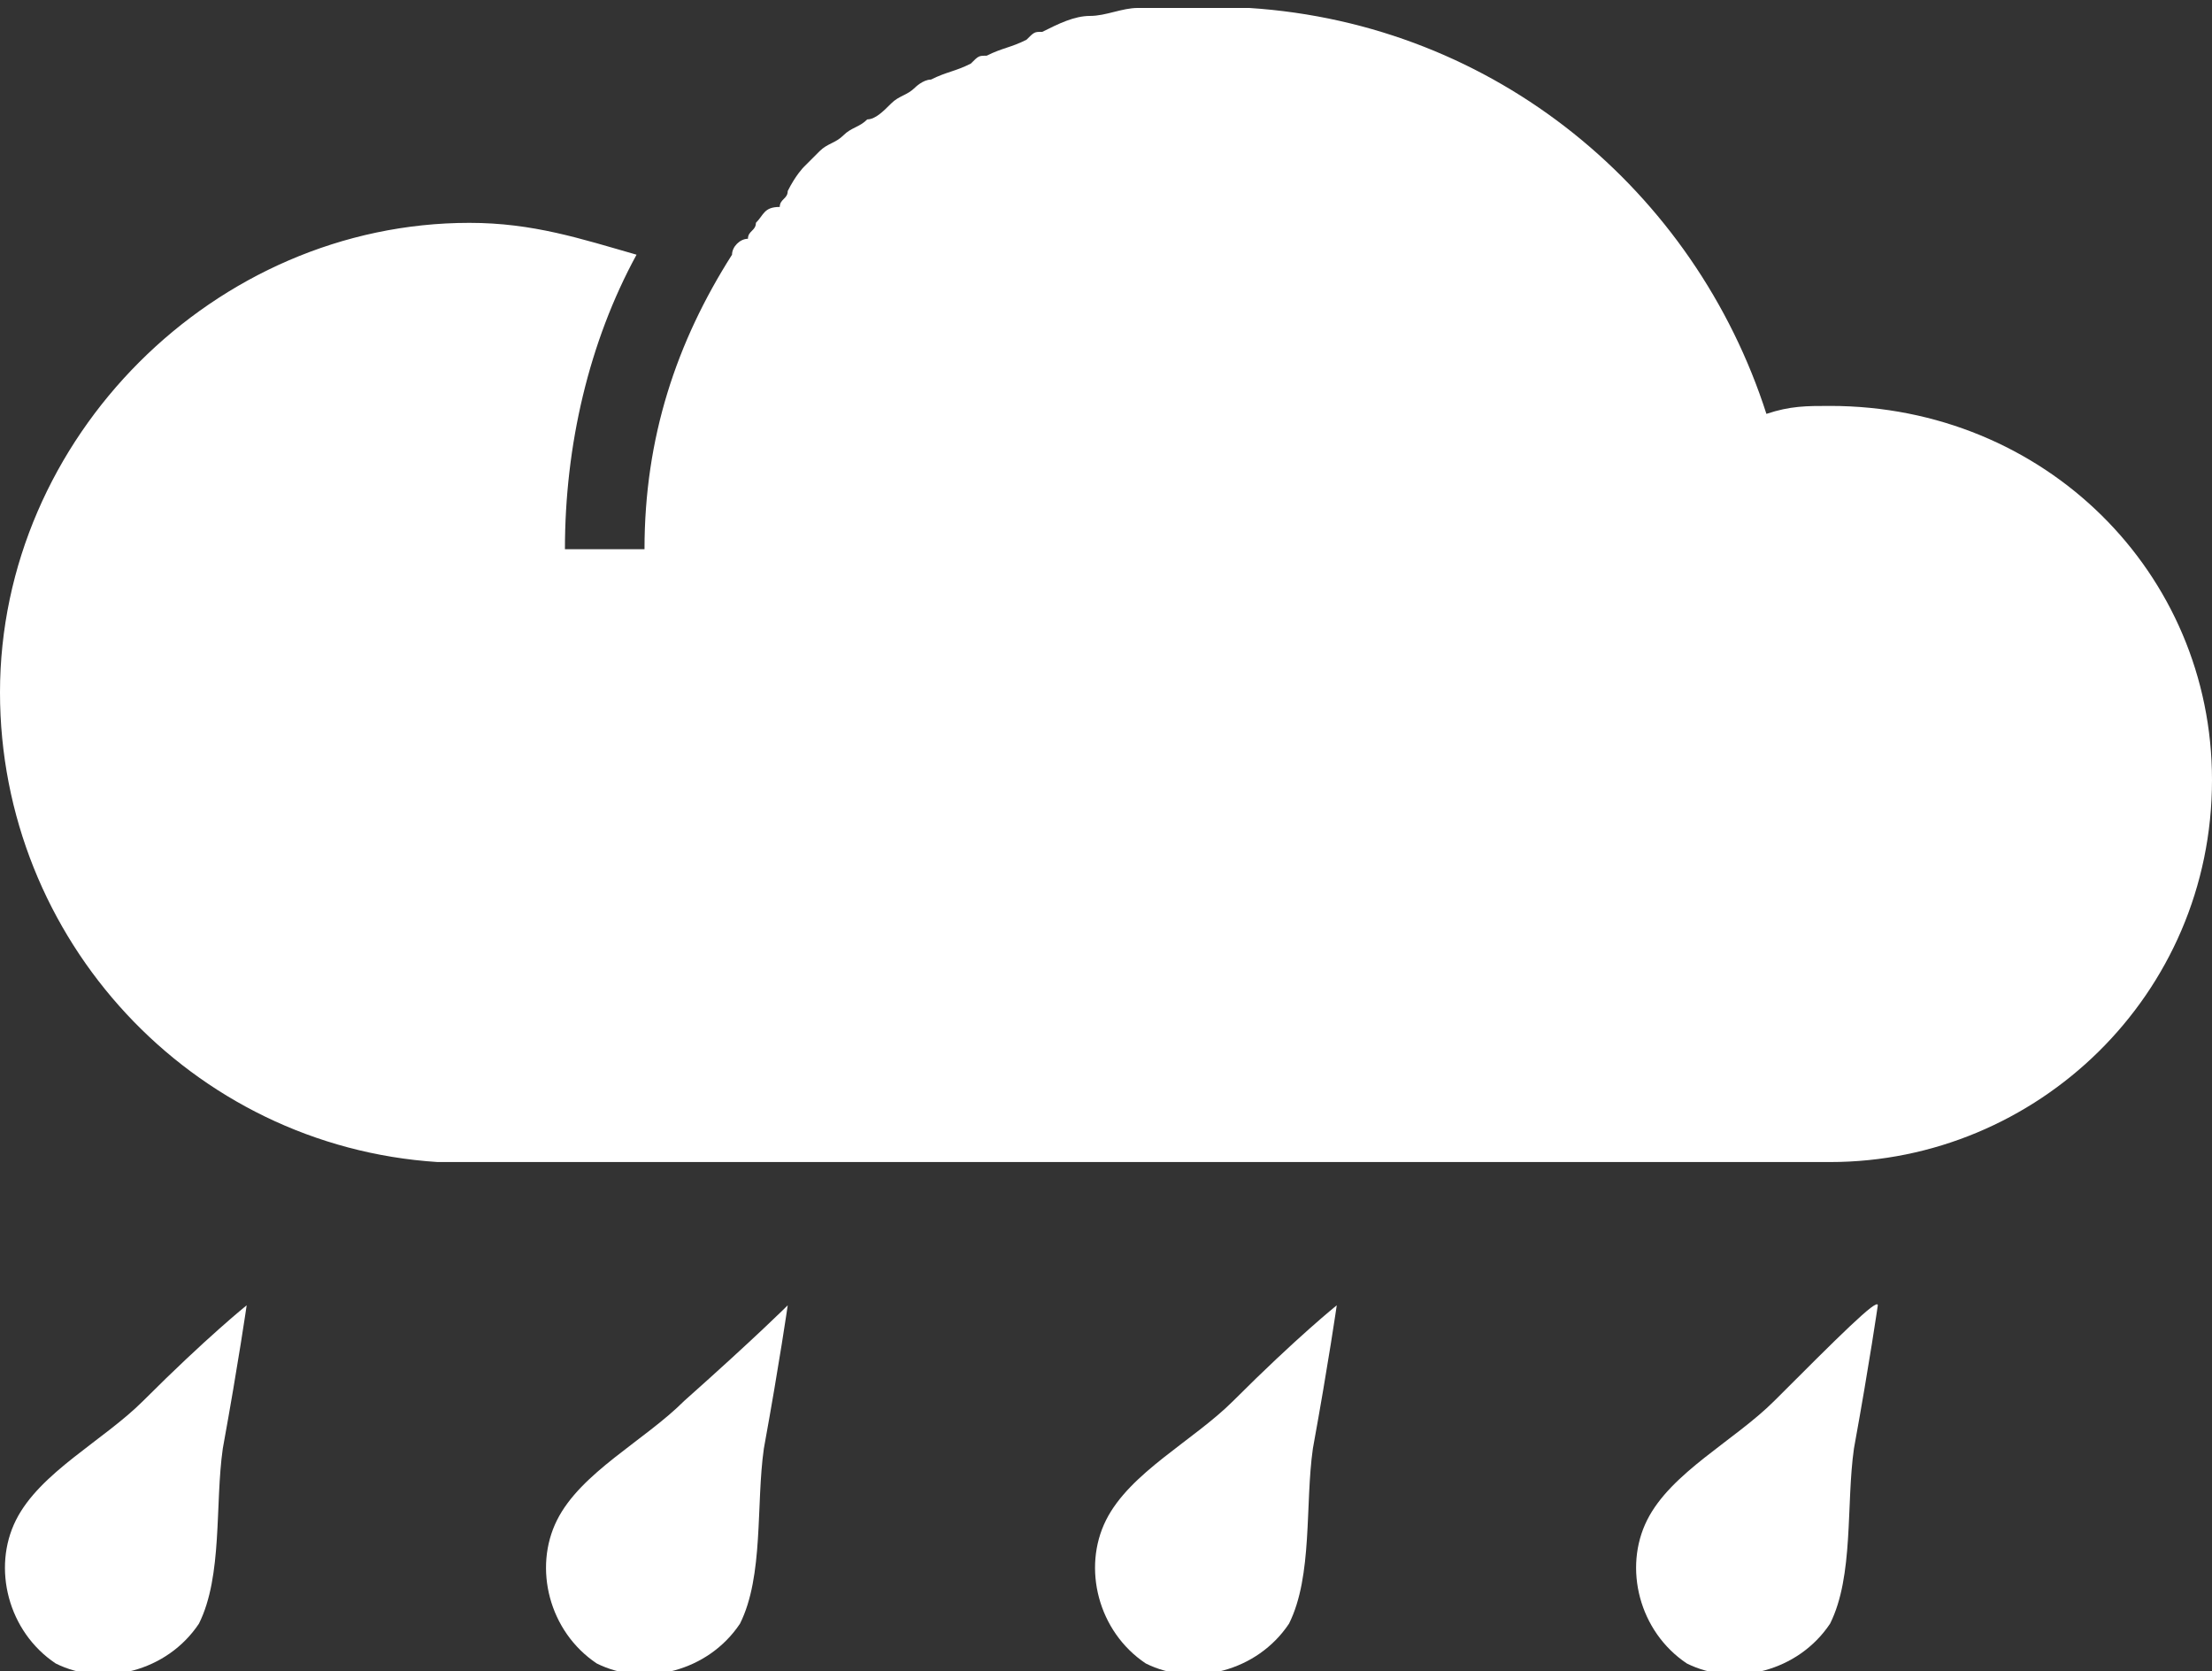
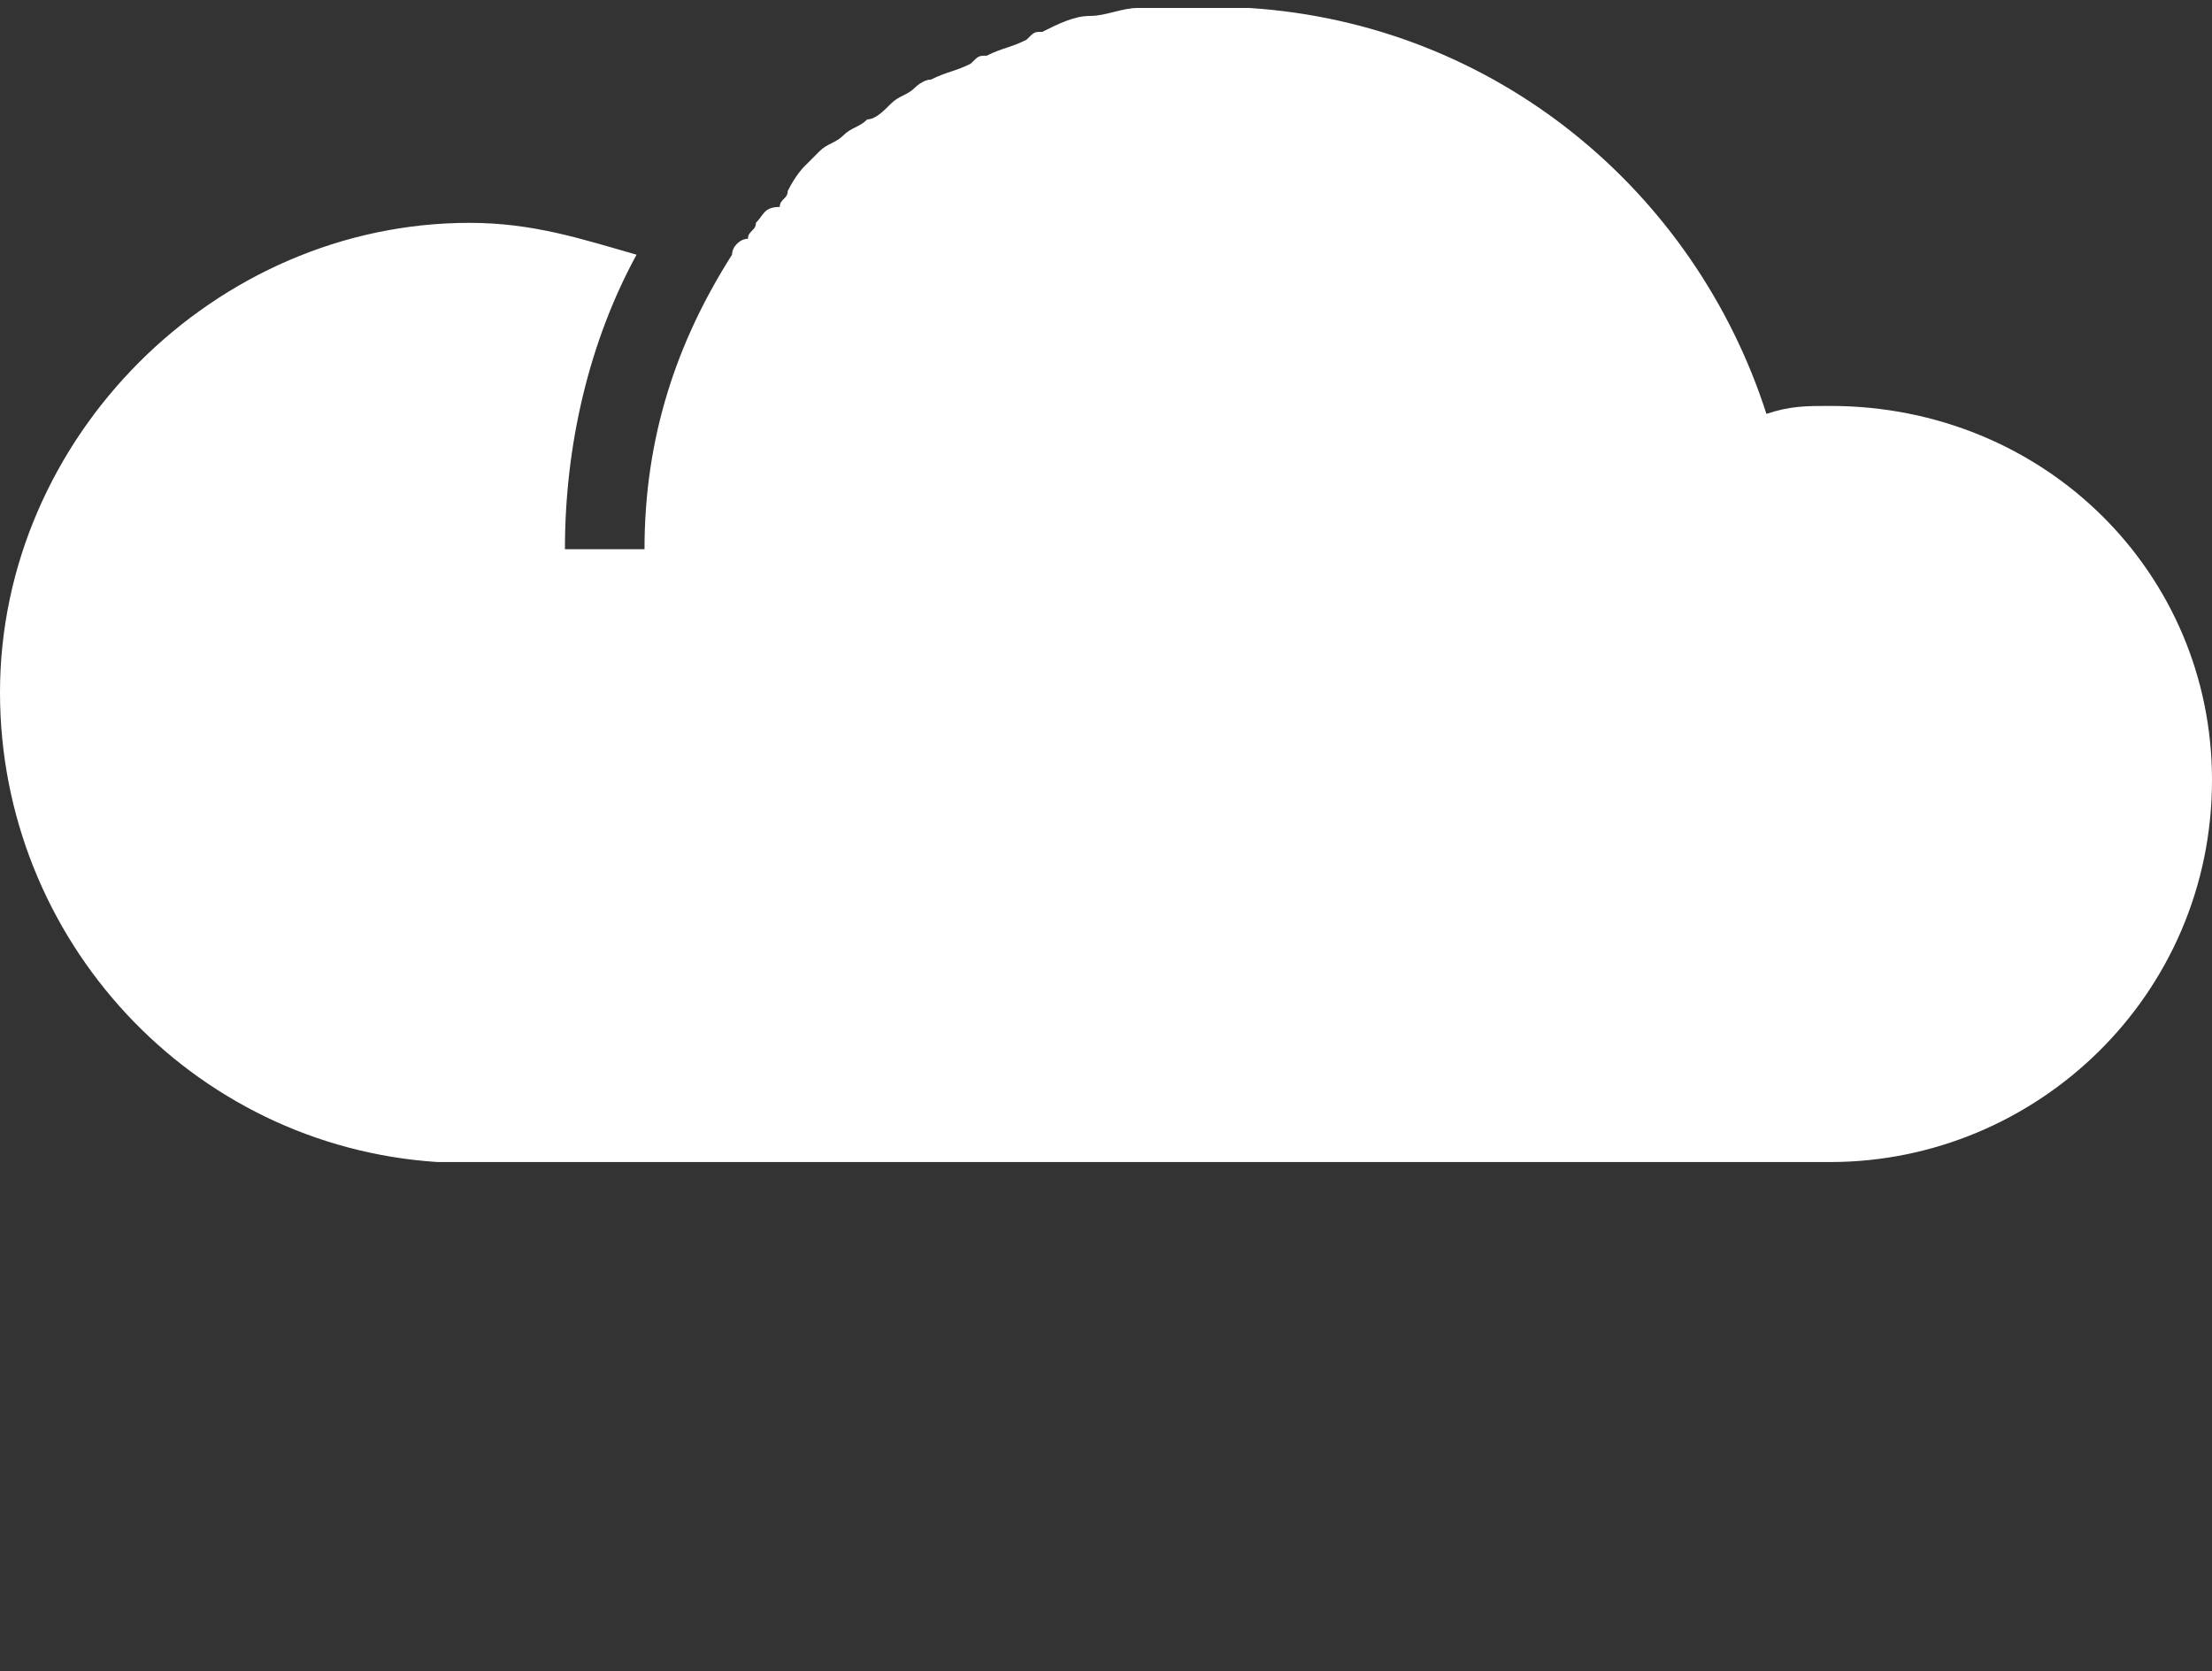
<svg xmlns="http://www.w3.org/2000/svg" version="1.1" id="Layer_1" x="0px" y="0px" viewBox="0 0 27.8 21" style="enable-background:new 0 0 27.8 21;" xml:space="preserve">
  <rect x="0" y="0" width="27.8" height="21" fill="#333333" stroke="none" />
  <style type="text/css">
	.st0{fill-rule:evenodd;clip-rule:evenodd;fill:#FFFFFF;}
</style>
  <g id="XMLID_339_">
-     <path id="XMLID_341_" class="st0" d="M8.6,17.6c-0.5,0.5-1.3,0.9-1.6,1.5c-0.3,0.6-0.1,1.4,0.5,1.8c0.6,0.3,1.4,0.1,1.8-0.5   c0.3-0.6,0.2-1.5,0.3-2.2c0.2-1.1,0.3-1.8,0.3-1.8S9.5,16.8,8.6,17.6z M1.8,17.6c-0.5,0.5-1.3,0.9-1.6,1.5   c-0.3,0.6-0.1,1.4,0.5,1.8c0.6,0.3,1.4,0.1,1.8-0.5c0.3-0.6,0.2-1.5,0.3-2.2c0.2-1.1,0.3-1.8,0.3-1.8S2.6,16.8,1.8,17.6z    M15.5,17.6c-0.5,0.5-1.3,0.9-1.6,1.5c-0.3,0.6-0.1,1.4,0.5,1.8c0.6,0.3,1.4,0.1,1.8-0.5c0.3-0.6,0.2-1.5,0.3-2.2   c0.2-1.1,0.3-1.8,0.3-1.8S16.3,16.8,15.5,17.6z M22.3,17.6c-0.5,0.5-1.3,0.9-1.6,1.5c-0.3,0.6-0.1,1.4,0.5,1.8   c0.6,0.3,1.4,0.1,1.8-0.5c0.3-0.6,0.2-1.5,0.3-2.2c0.2-1.1,0.3-1.8,0.3-1.8C23.6,16.3,23.1,16.8,22.3,17.6z" />
    <path id="XMLID_340_" class="st0" d="M23,5.1c-0.3,0-0.5,0-0.8,0.1c-0.9-2.8-3.4-4.9-6.5-5.1v0c-0.2,0-0.3,0-0.5,0   c-0.2,0-0.4,0-0.7,0c-0.1,0-0.1,0-0.2,0c-0.2,0-0.4,0.1-0.6,0.1c0,0,0,0,0,0c-0.2,0-0.4,0.1-0.6,0.2c-0.1,0-0.1,0-0.2,0.1   c-0.2,0.1-0.3,0.1-0.5,0.2c-0.1,0-0.1,0-0.2,0.1c-0.2,0.1-0.3,0.1-0.5,0.2c-0.1,0-0.2,0.1-0.2,0.1c-0.1,0.1-0.2,0.1-0.3,0.2   c-0.1,0.1-0.2,0.2-0.3,0.2c-0.1,0.1-0.2,0.1-0.3,0.2c-0.1,0.1-0.2,0.1-0.3,0.2c-0.1,0.1-0.1,0.1-0.2,0.2C10.1,2.1,10,2.2,9.9,2.4   c0,0.1-0.1,0.1-0.1,0.2C9.6,2.6,9.6,2.7,9.5,2.8c0,0.1-0.1,0.1-0.1,0.2C9.3,3,9.2,3.1,9.2,3.2C8.5,4.3,8.1,5.5,8.1,6.9h-1   c0-1.3,0.3-2.6,0.9-3.7C7.3,3,6.7,2.8,5.9,2.8C2.7,2.8,0,5.5,0,8.7c0,3.1,2.4,5.7,5.5,5.9v0H23c2.6,0,4.8-2.1,4.8-4.8   C27.8,7.2,25.7,5.1,23,5.1z" />
  </g>
</svg>